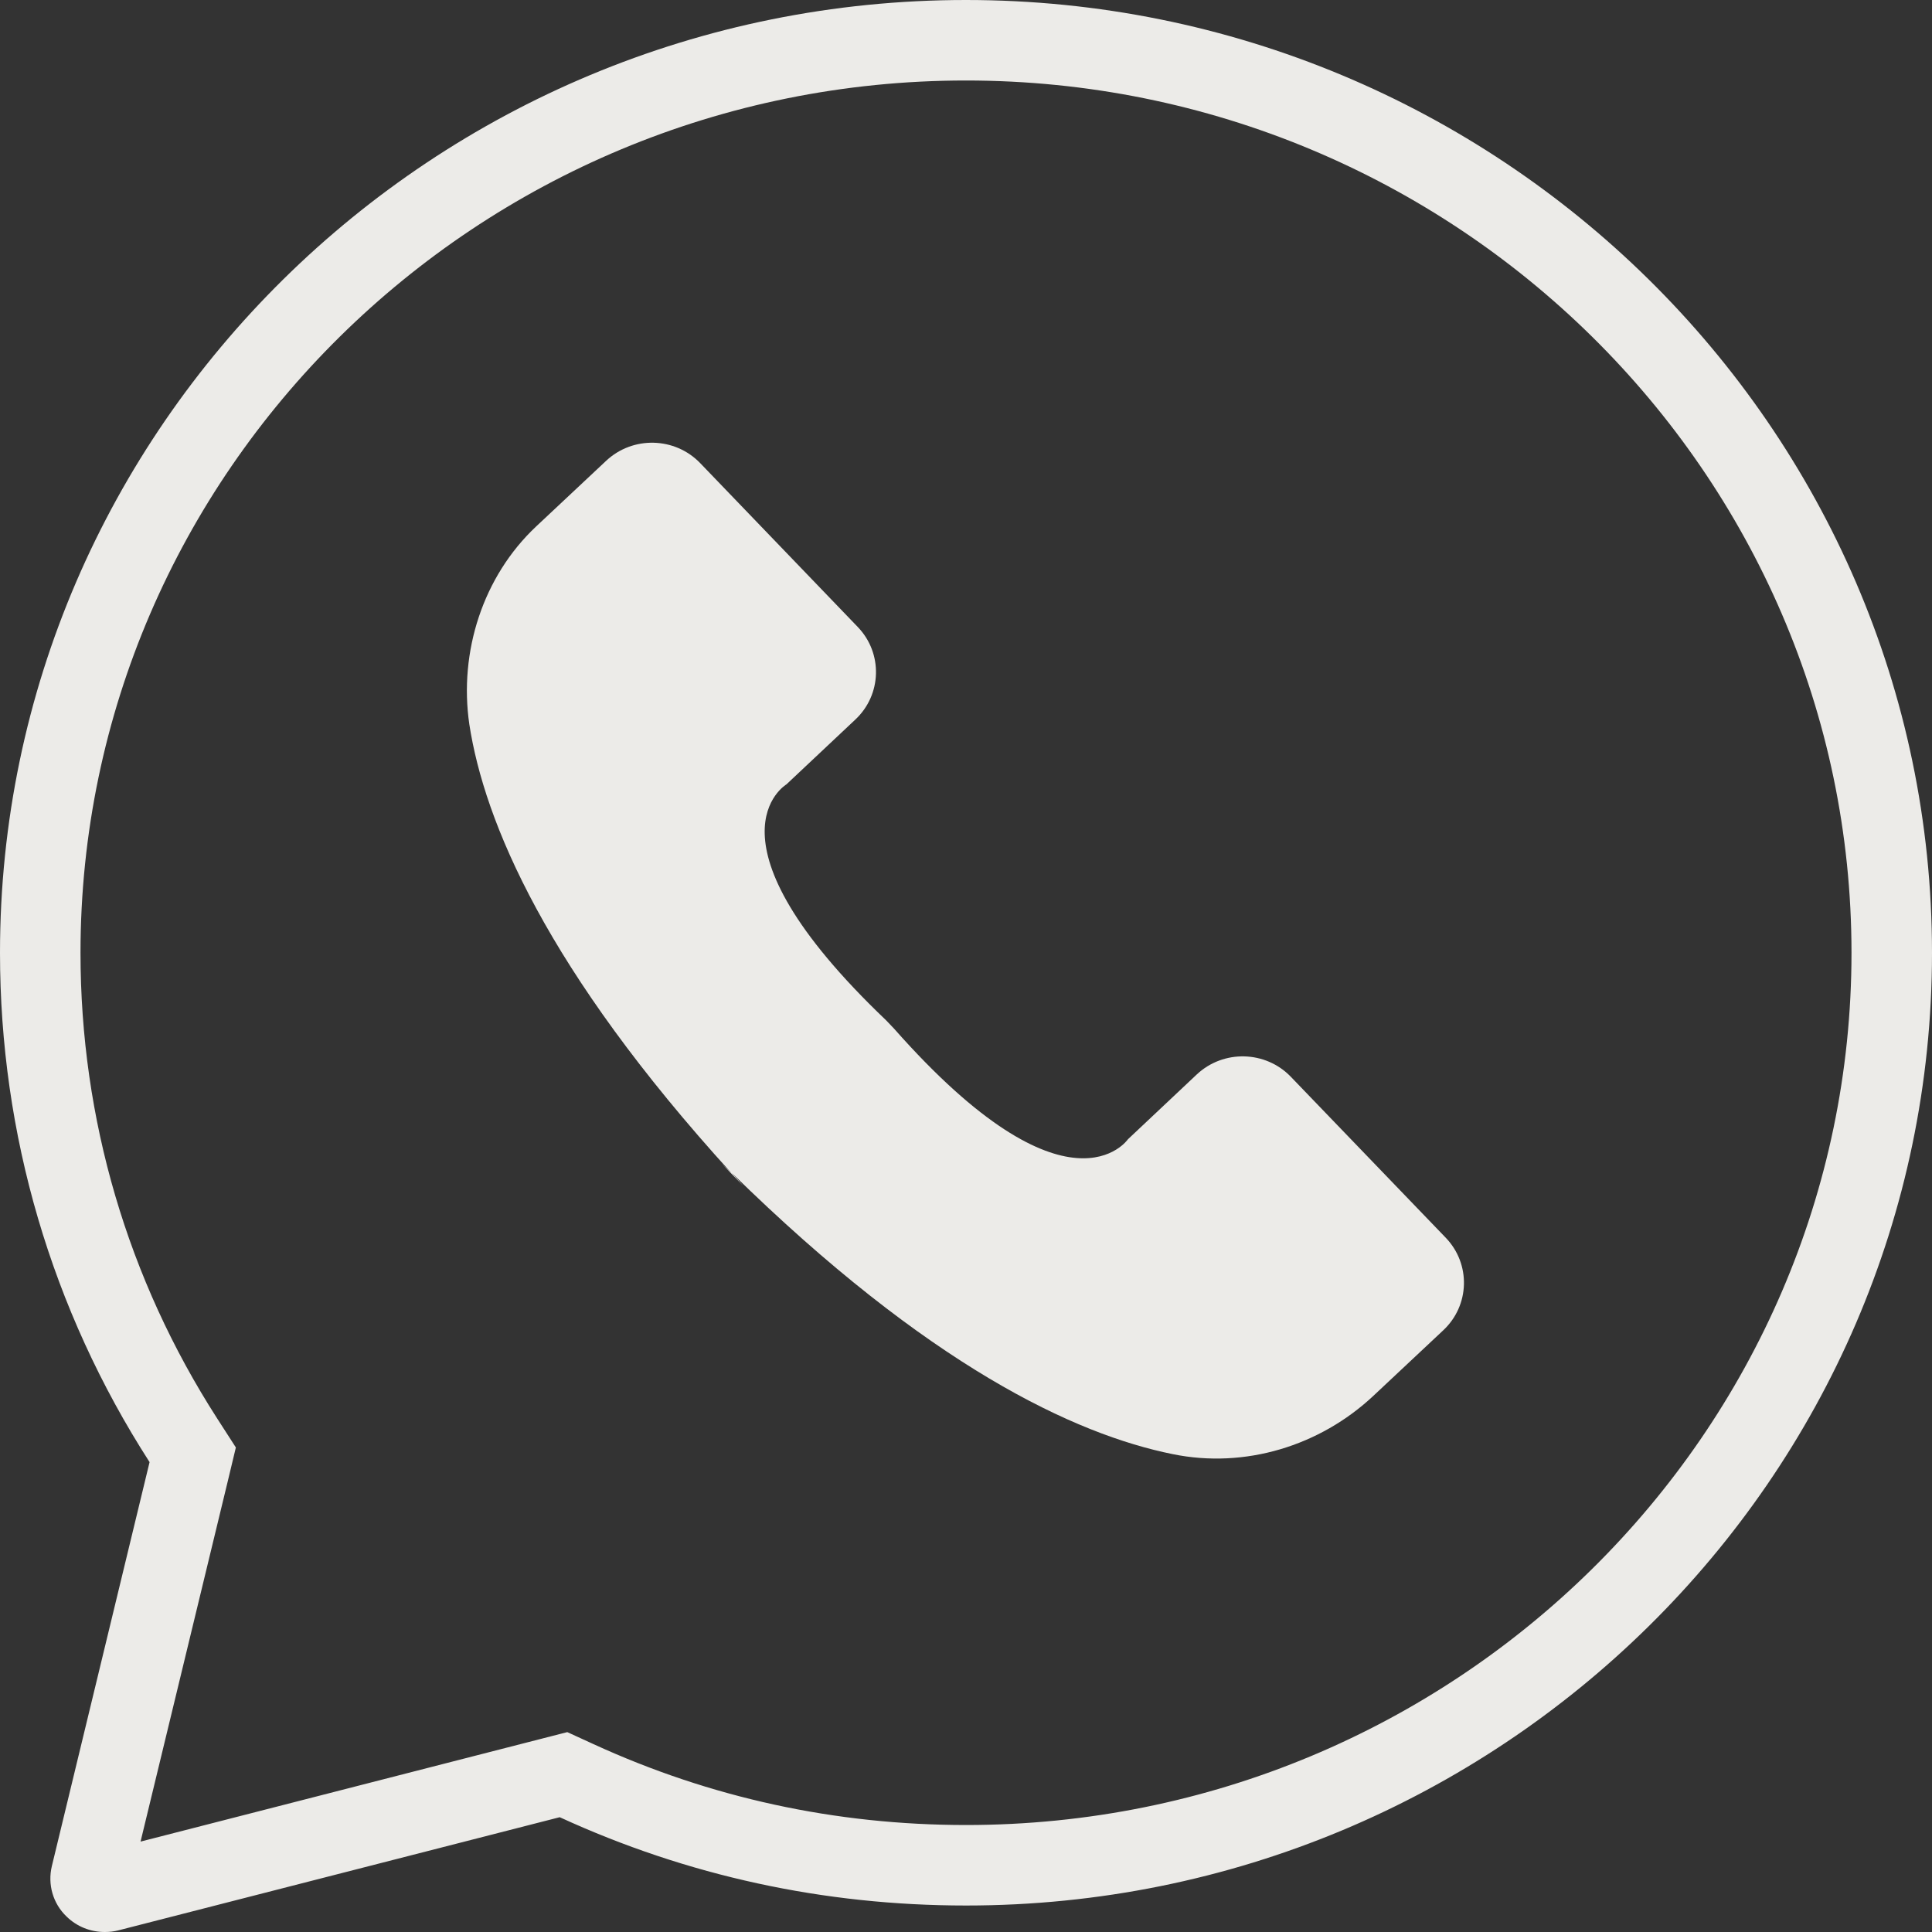
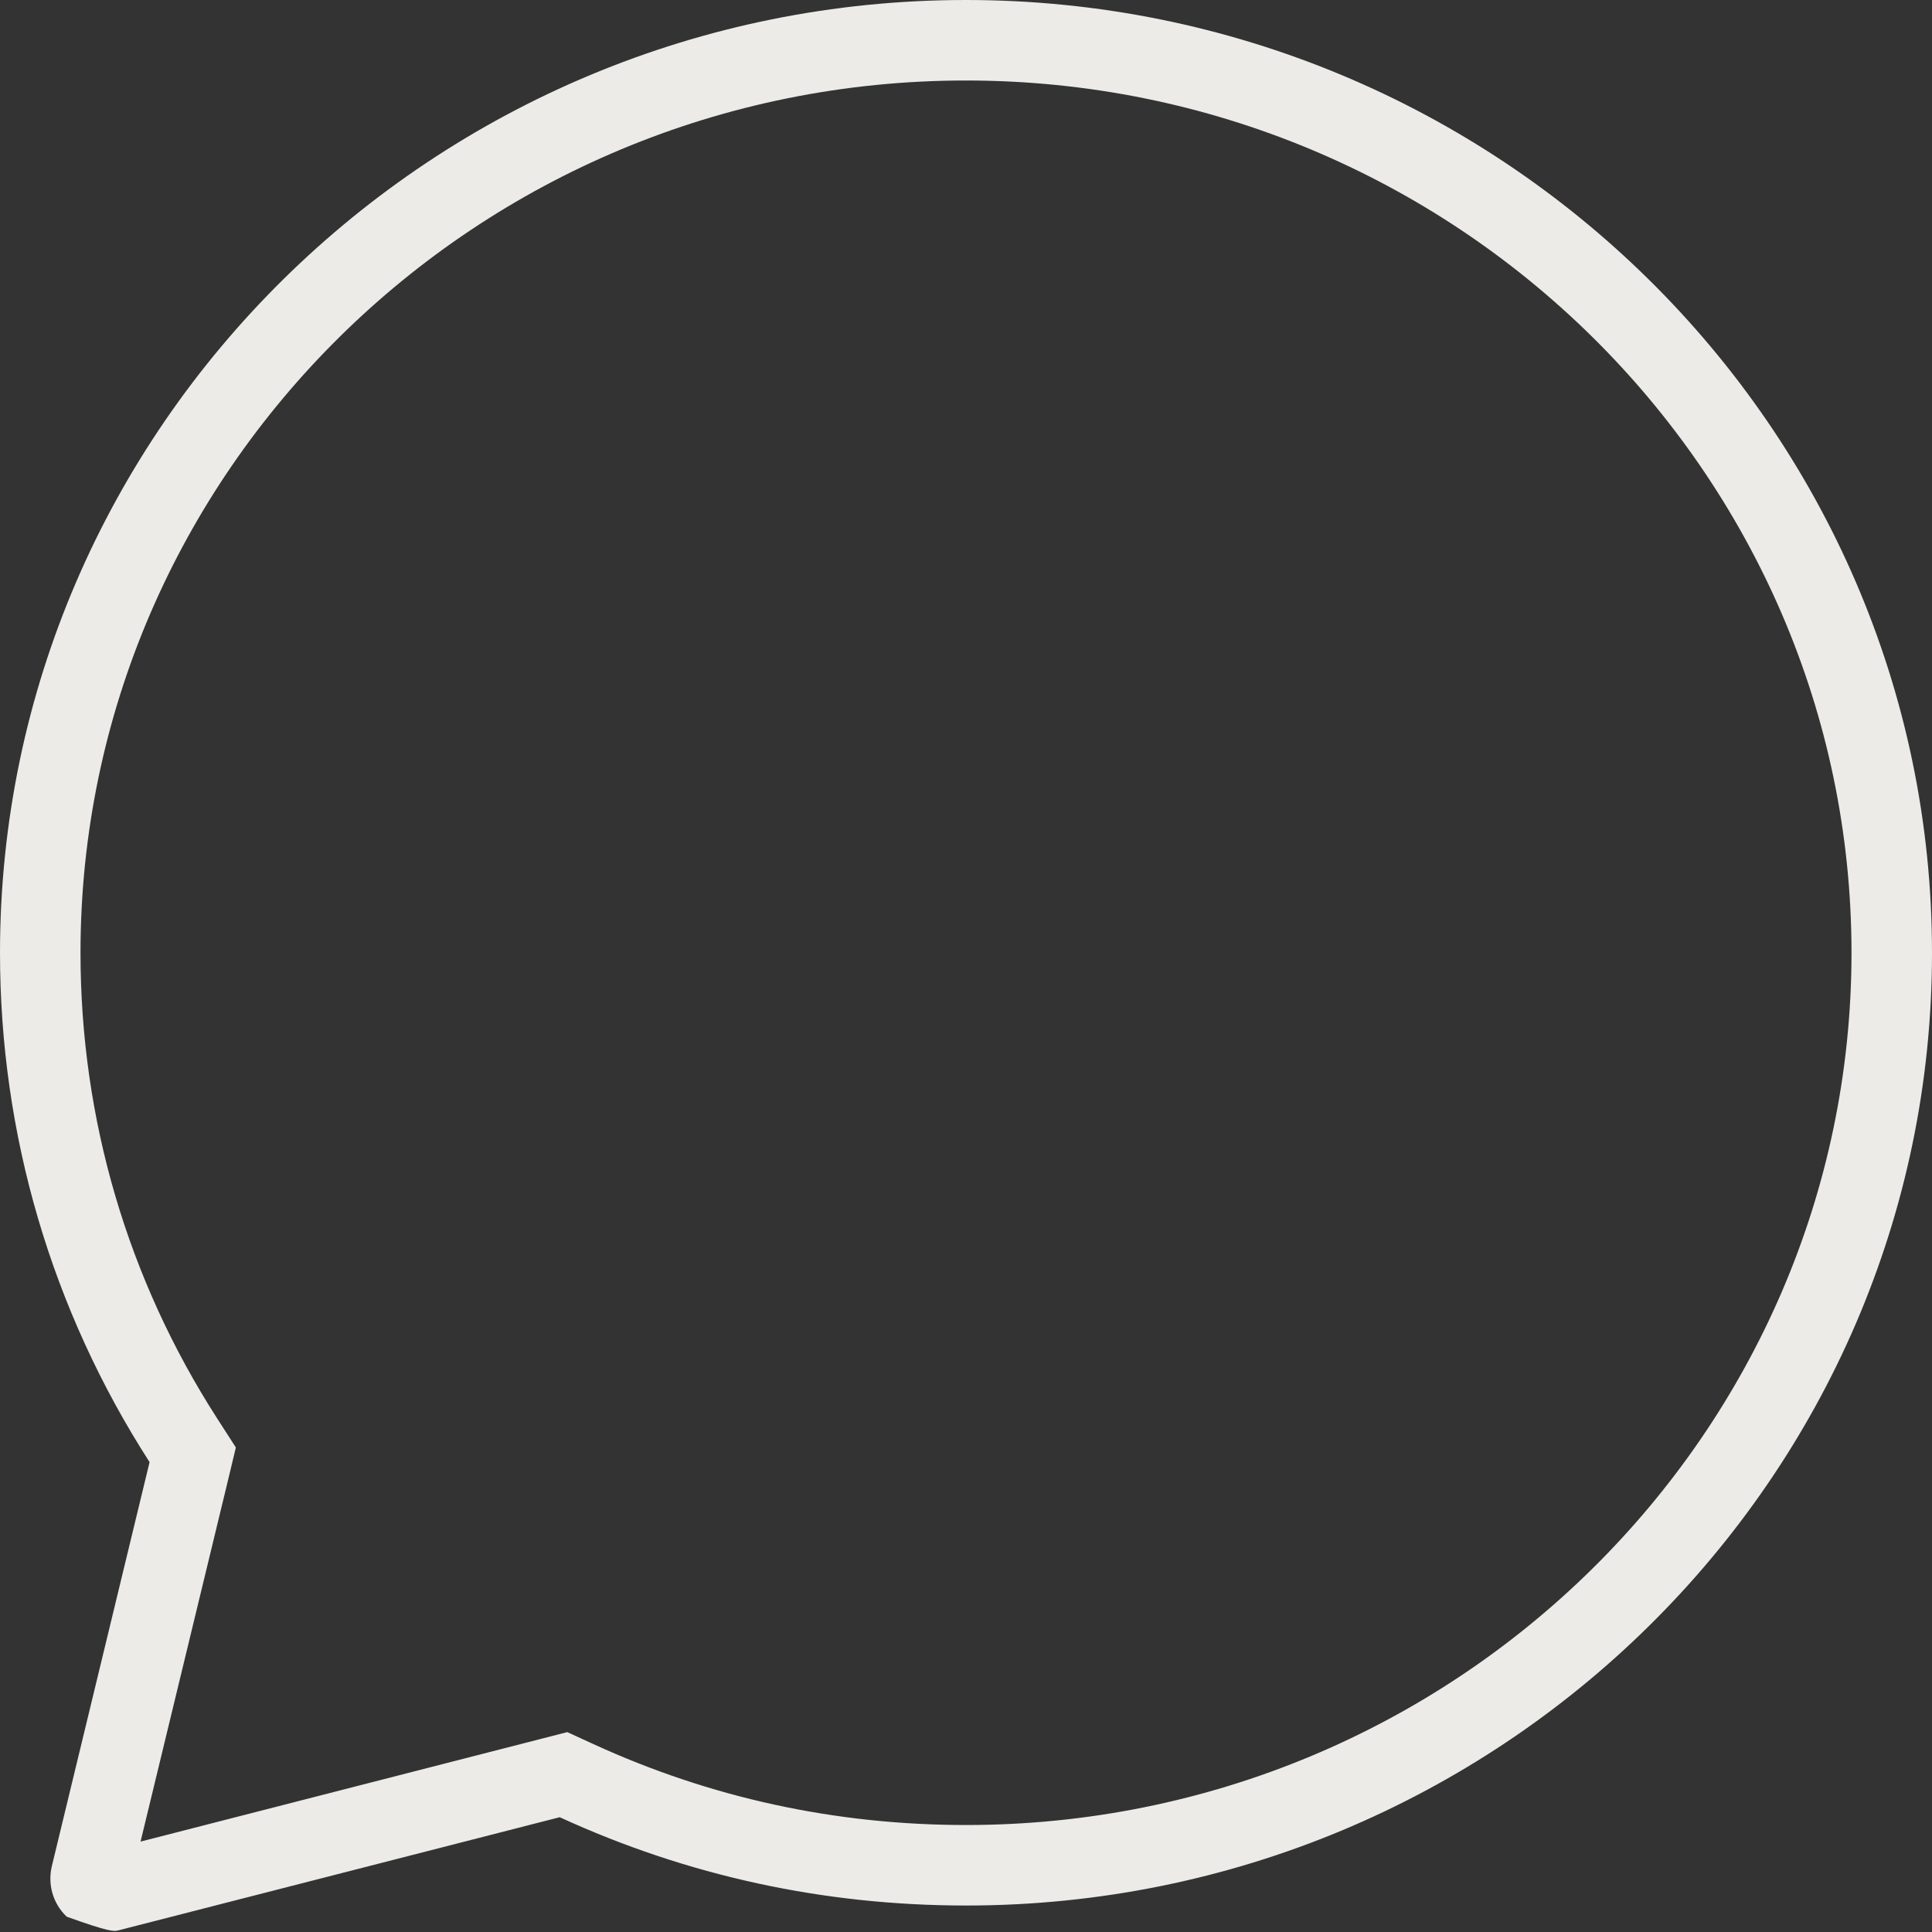
<svg xmlns="http://www.w3.org/2000/svg" width="24" height="24" viewBox="0 0 24 24" fill="none">
  <rect x="0" y="0" width="24" height="24" fill="#333333" stroke="none" />
-   <path fill-rule="evenodd" clip-rule="evenodd" d="M6.704 21.605L1.746 22.877L2.83 18.398L2.93 17.981L2.698 17.621C1.585 15.891 1 13.899 1 11.836C1 5.875 5.923 1 11.999 1C18.075 1 23 5.876 23 11.836C23 17.797 18.077 22.671 12.001 22.671C10.377 22.671 8.825 22.333 7.37 21.665L7.047 21.517L6.704 21.605ZM0.644 23.182C0.59 23.408 0.657 23.647 0.829 23.81C0.957 23.934 1.125 24 1.301 24C1.359 24 1.415 23.994 1.469 23.98L6.953 22.574C8.54 23.303 10.235 23.671 12.001 23.671C18.617 23.671 24 18.363 24 11.836C24 5.31 18.614 0 11.999 0C5.383 0 0 5.31 0 11.836C0 14.09 0.64 16.27 1.858 18.163L0.644 23.182Z" fill="#ECEBE8" />
-   <path fill-rule="evenodd" clip-rule="evenodd" d="M7.531 5.723L6.662 6.538C5.999 7.16 5.699 8.097 5.83 8.997C6.016 10.207 6.785 12.045 9.086 14.572C9.069 14.556 9.052 14.54 9.036 14.523C9.013 14.501 8.989 14.479 8.966 14.456L9.231 14.729C9.199 14.691 9.168 14.656 9.136 14.622C9.12 14.605 9.104 14.587 9.089 14.569C11.532 16.967 13.353 17.819 14.569 18.064C15.466 18.247 16.396 17.962 17.06 17.34L17.929 16.525C18.259 16.216 18.273 15.701 17.959 15.375L16.035 13.376C15.721 13.05 15.199 13.037 14.868 13.346L14.012 14.152C14.012 14.152 13.274 15.232 11.107 12.779L11.009 12.676C8.637 10.415 9.769 9.744 9.769 9.744L10.625 8.939C10.955 8.63 10.969 8.114 10.655 7.788L8.698 5.753C8.384 5.427 7.862 5.414 7.531 5.723Z" fill="#ECEBE8" />
+   <path fill-rule="evenodd" clip-rule="evenodd" d="M6.704 21.605L1.746 22.877L2.83 18.398L2.93 17.981L2.698 17.621C1.585 15.891 1 13.899 1 11.836C1 5.875 5.923 1 11.999 1C18.075 1 23 5.876 23 11.836C23 17.797 18.077 22.671 12.001 22.671C10.377 22.671 8.825 22.333 7.37 21.665L7.047 21.517L6.704 21.605ZM0.644 23.182C0.59 23.408 0.657 23.647 0.829 23.81C1.359 24 1.415 23.994 1.469 23.98L6.953 22.574C8.54 23.303 10.235 23.671 12.001 23.671C18.617 23.671 24 18.363 24 11.836C24 5.31 18.614 0 11.999 0C5.383 0 0 5.31 0 11.836C0 14.09 0.64 16.27 1.858 18.163L0.644 23.182Z" fill="#ECEBE8" />
</svg>